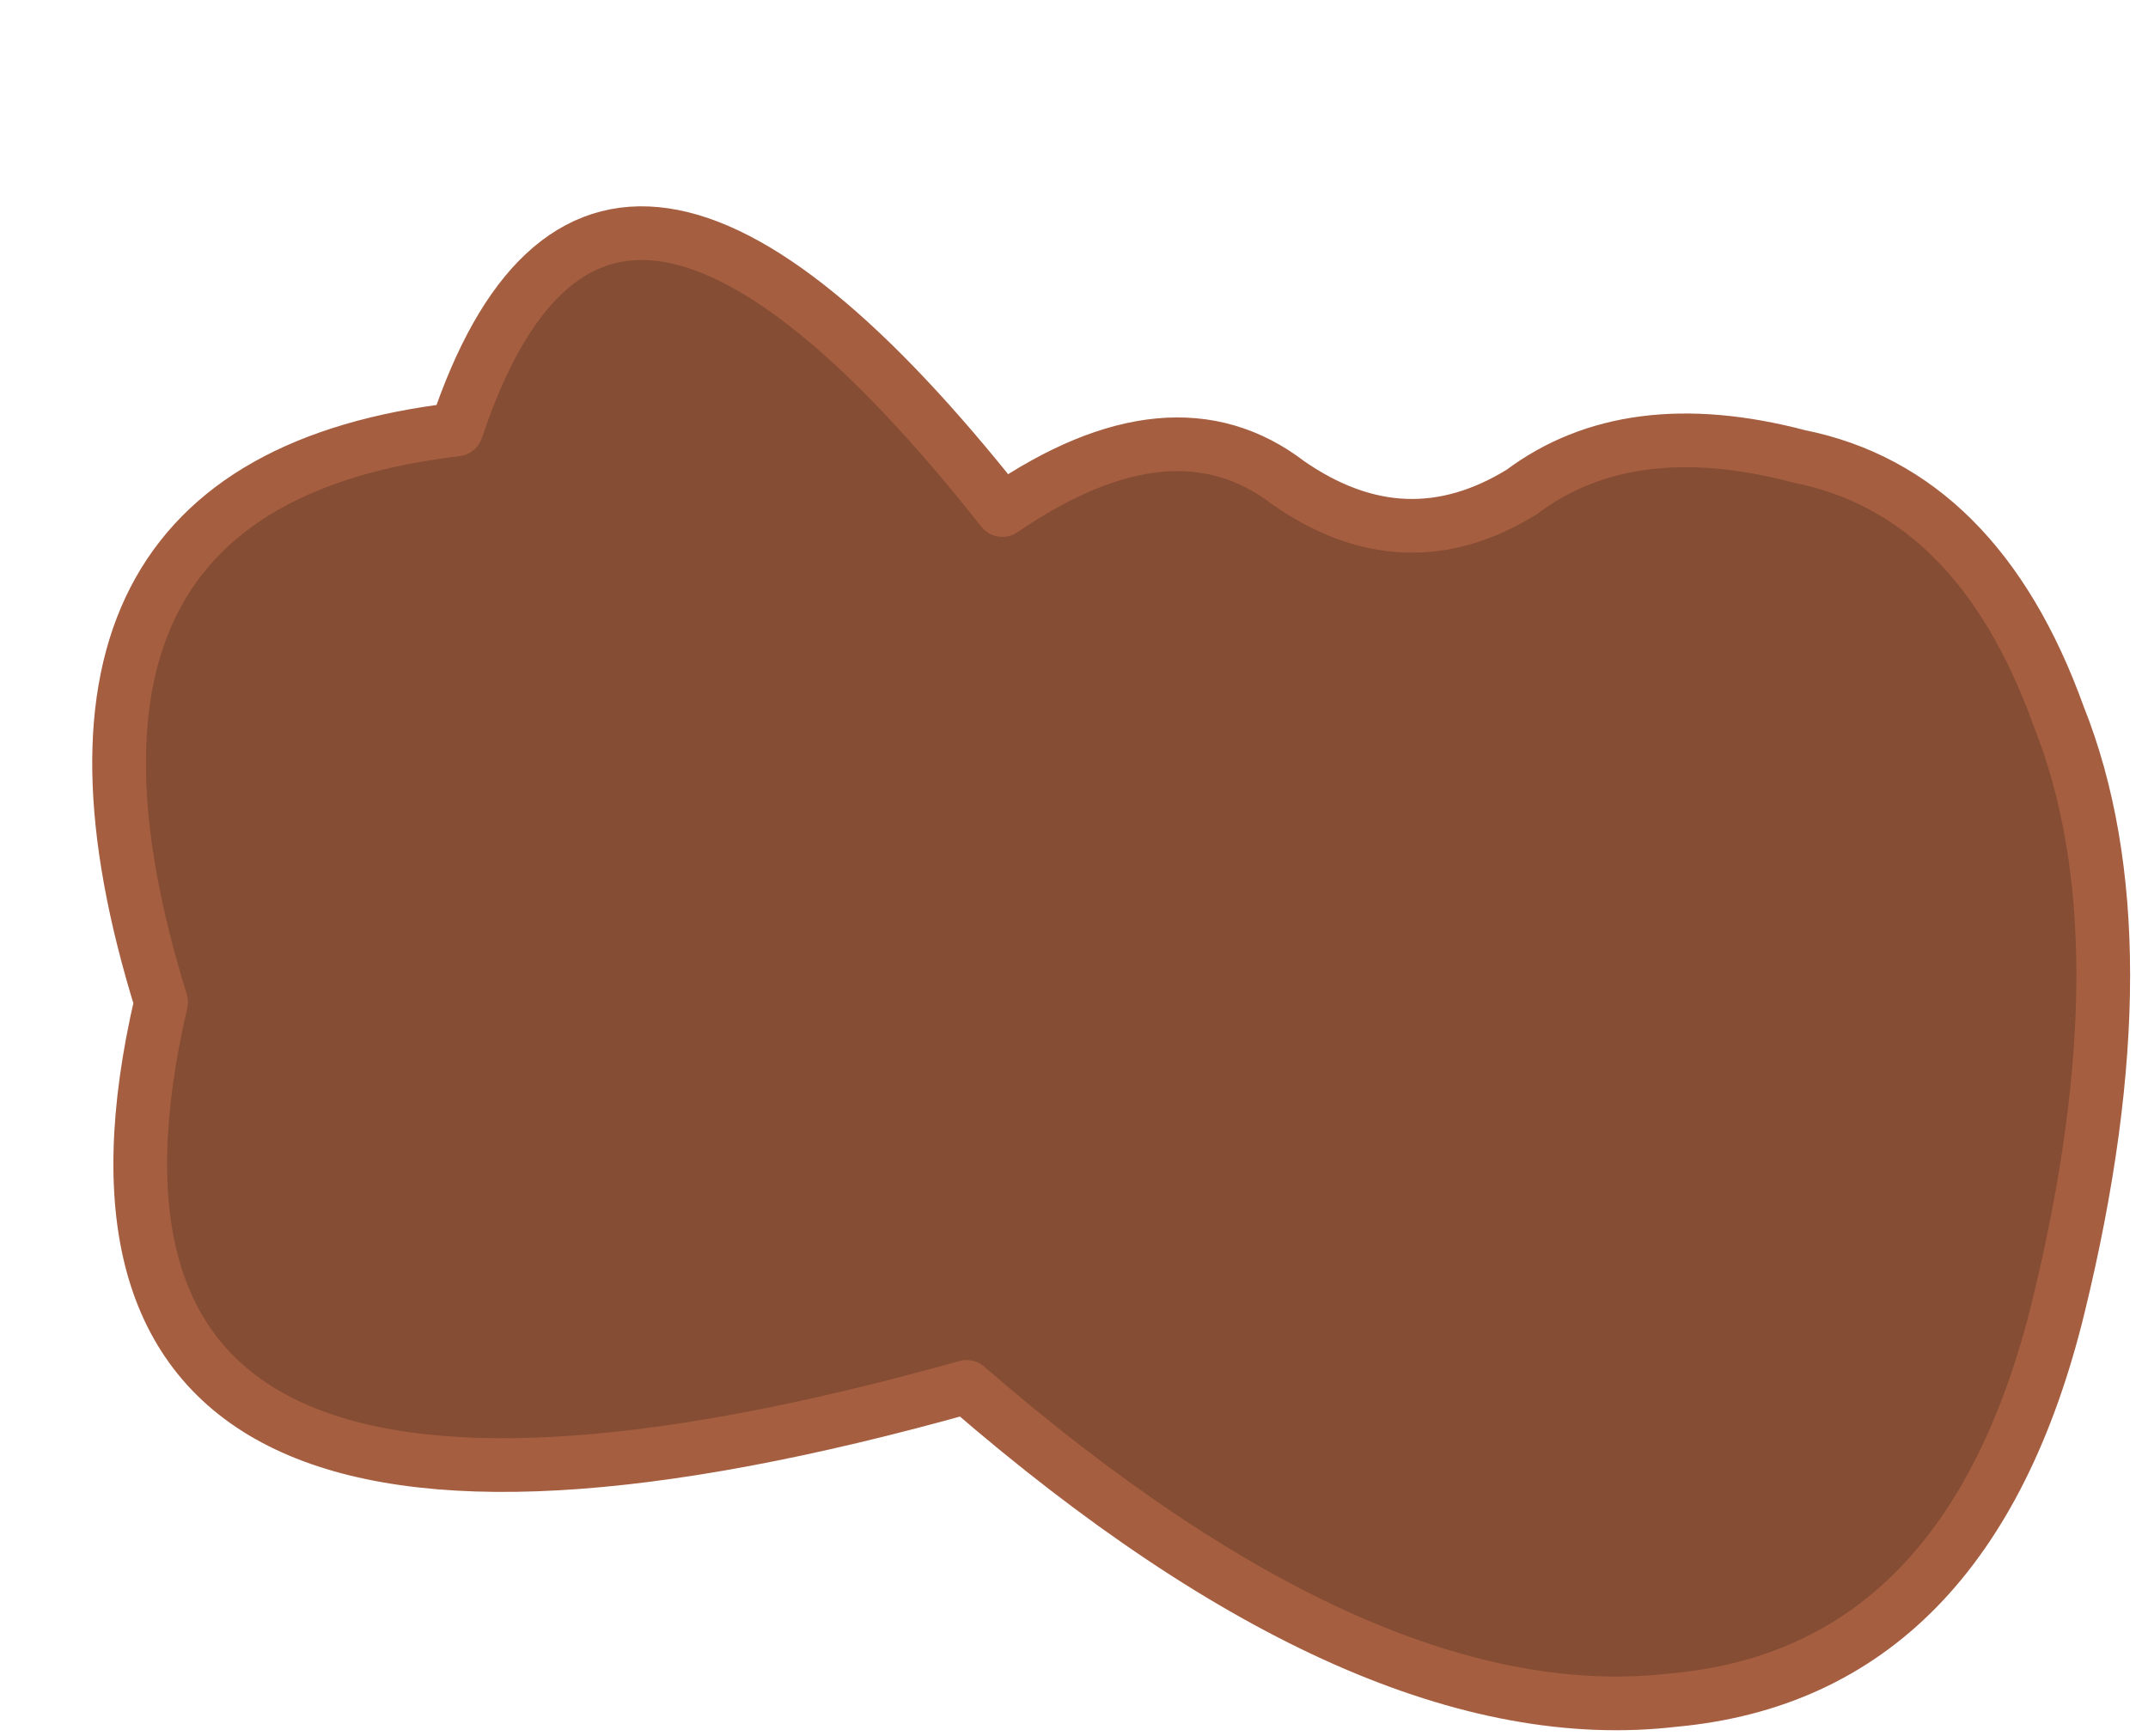
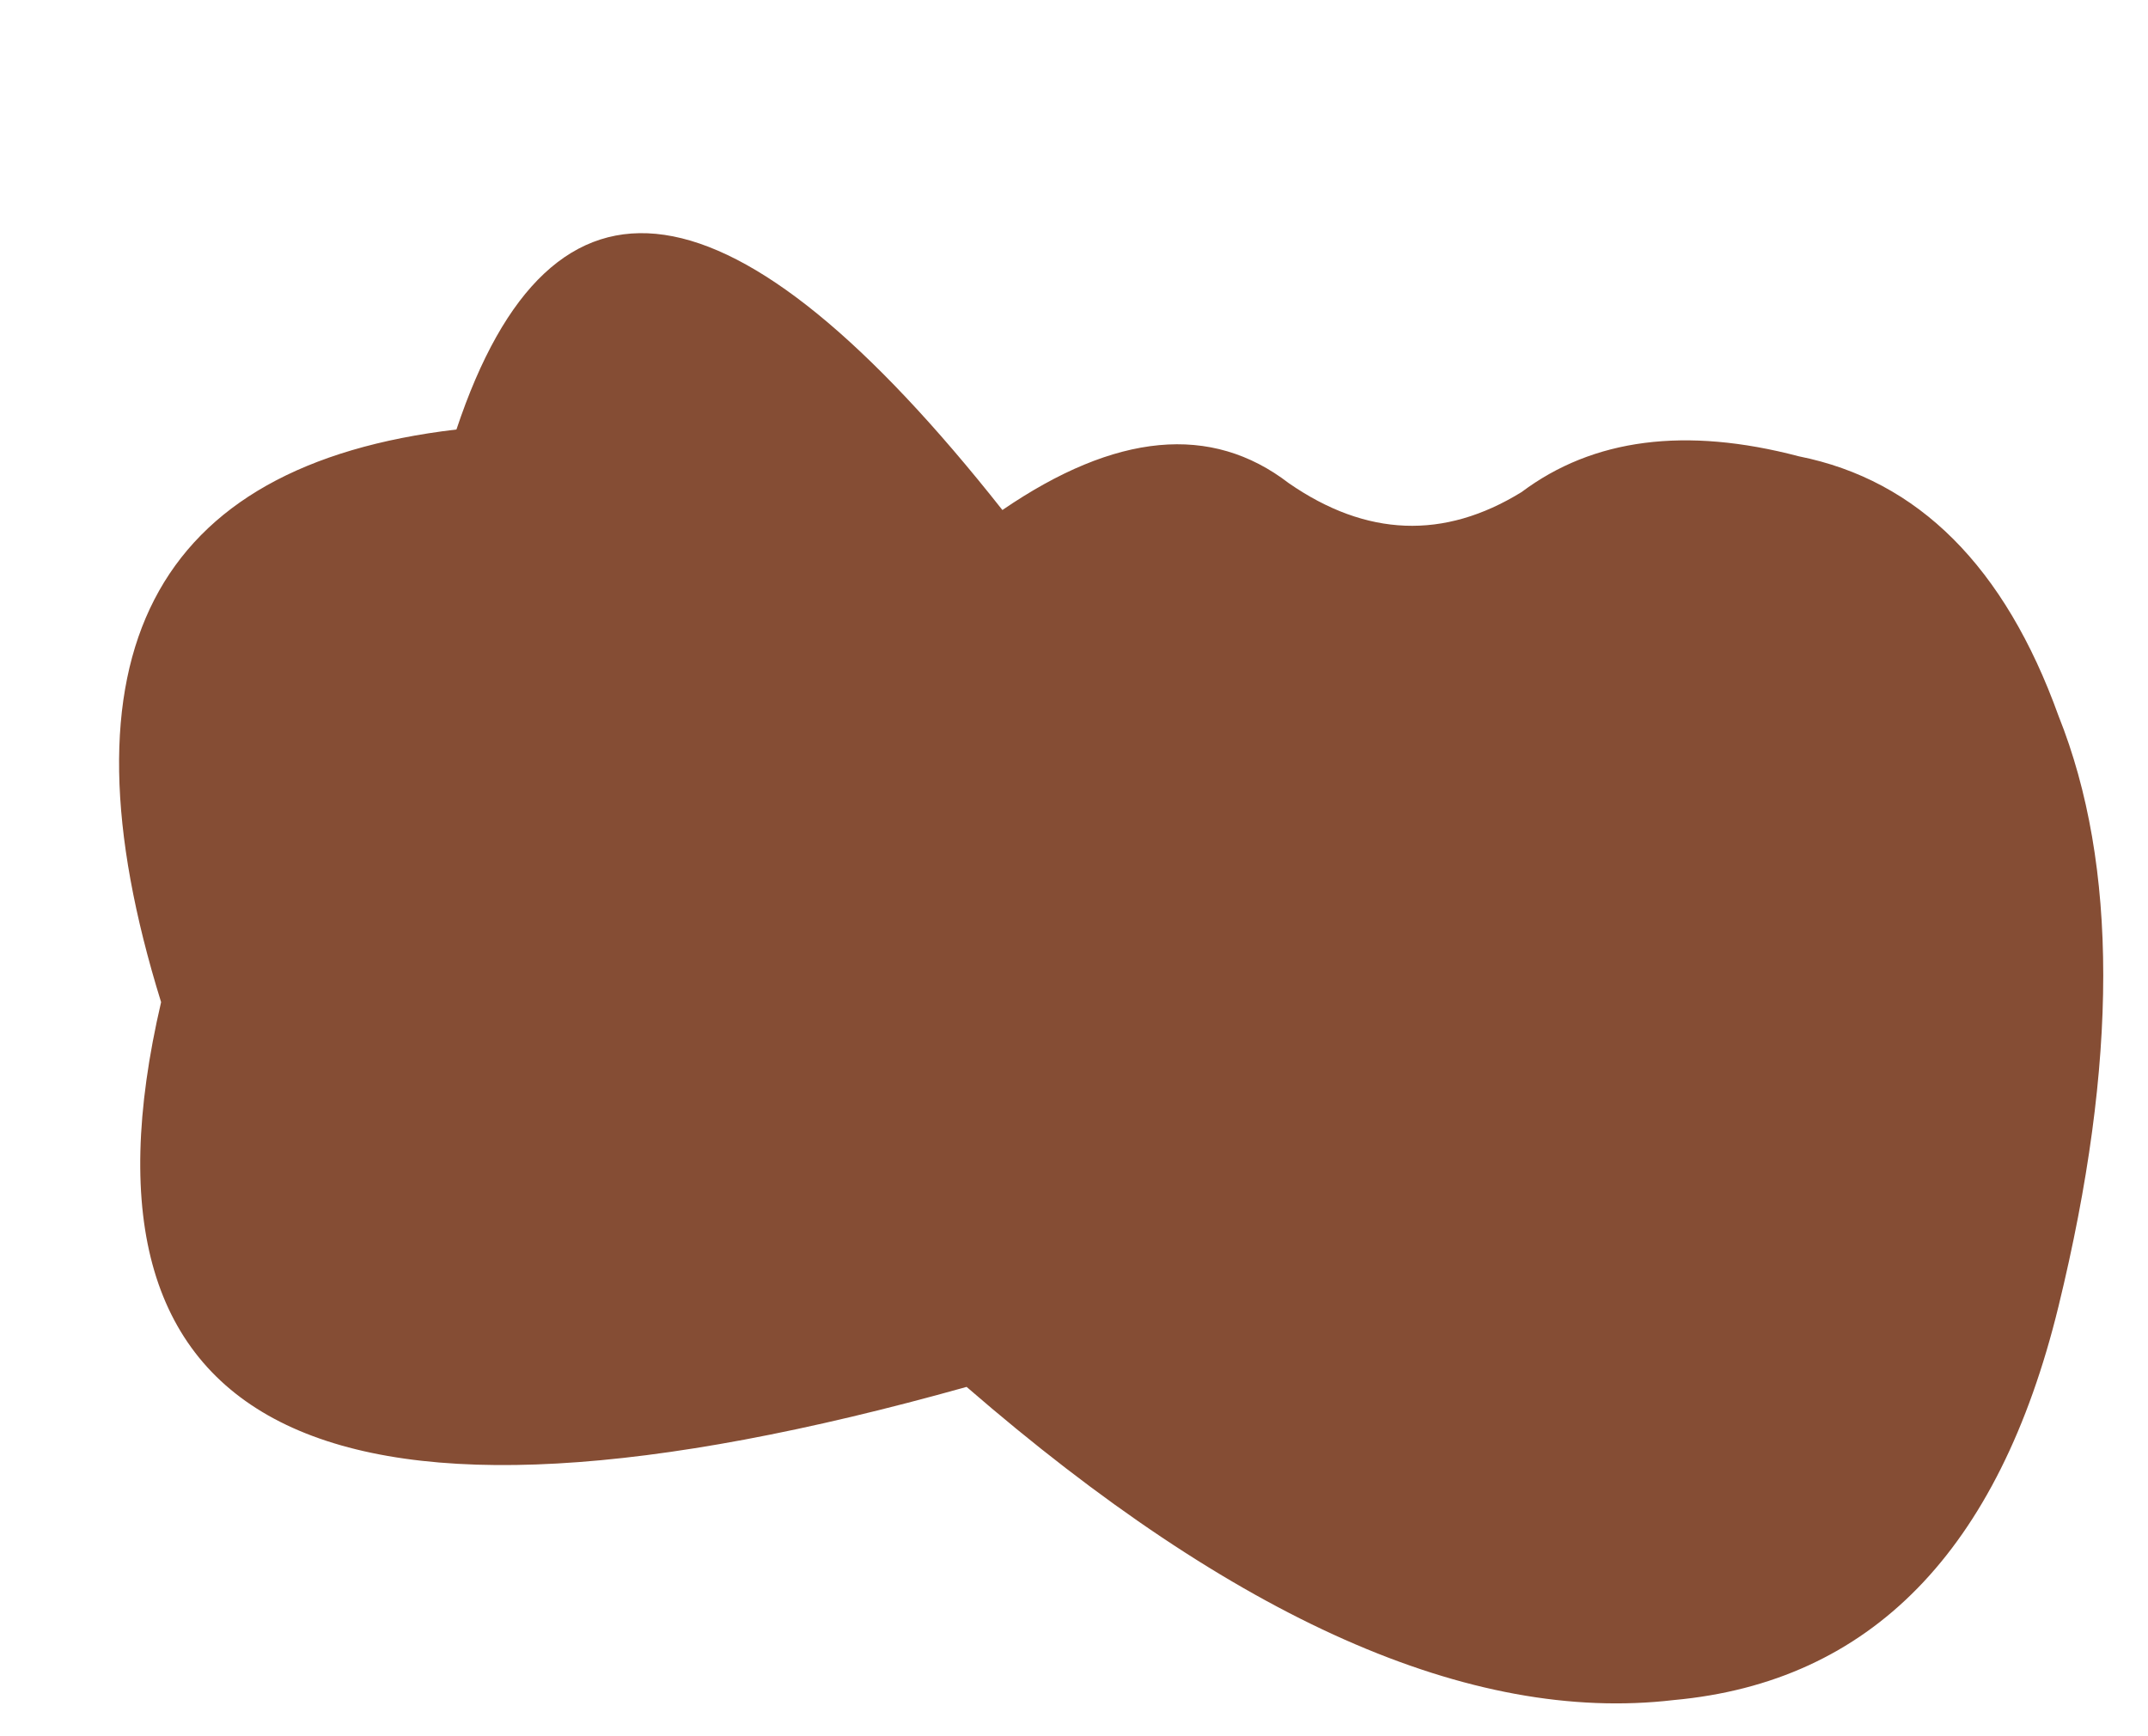
<svg xmlns="http://www.w3.org/2000/svg" height="9.7px" width="12.0px">
  <g transform="matrix(1.0, 0.0, 0.0, 1.0, 5.95, 9.3)">
    <path d="M2.55 -6.55 Q3.15 -7.0 4.1 -6.75 5.1 -6.55 5.55 -5.3 6.05 -4.05 5.55 -2.0 5.05 0.05 3.4 0.2 1.7 0.4 -0.55 -1.55 -5.9 -0.05 -5.05 -3.7 -5.95 -6.6 -3.4 -6.9 -2.6 -9.3 -0.35 -6.45 0.6 -7.1 1.25 -6.6 1.9 -6.15 2.55 -6.55" fill="#854d34" fill-rule="evenodd" stroke="none" />
-     <path d="M2.55 -6.55 Q1.9 -6.15 1.25 -6.6 0.6 -7.1 -0.35 -6.45 -2.6 -9.3 -3.4 -6.9 -5.95 -6.6 -5.05 -3.7 -5.9 -0.05 -0.55 -1.55 1.7 0.4 3.4 0.2 5.05 0.05 5.55 -2.0 6.05 -4.05 5.55 -5.3 5.1 -6.55 4.1 -6.75 3.15 -7.0 2.55 -6.55 Z" fill="none" stroke="#a65e40" stroke-linecap="round" stroke-linejoin="round" stroke-width="0.3" />
  </g>
</svg>